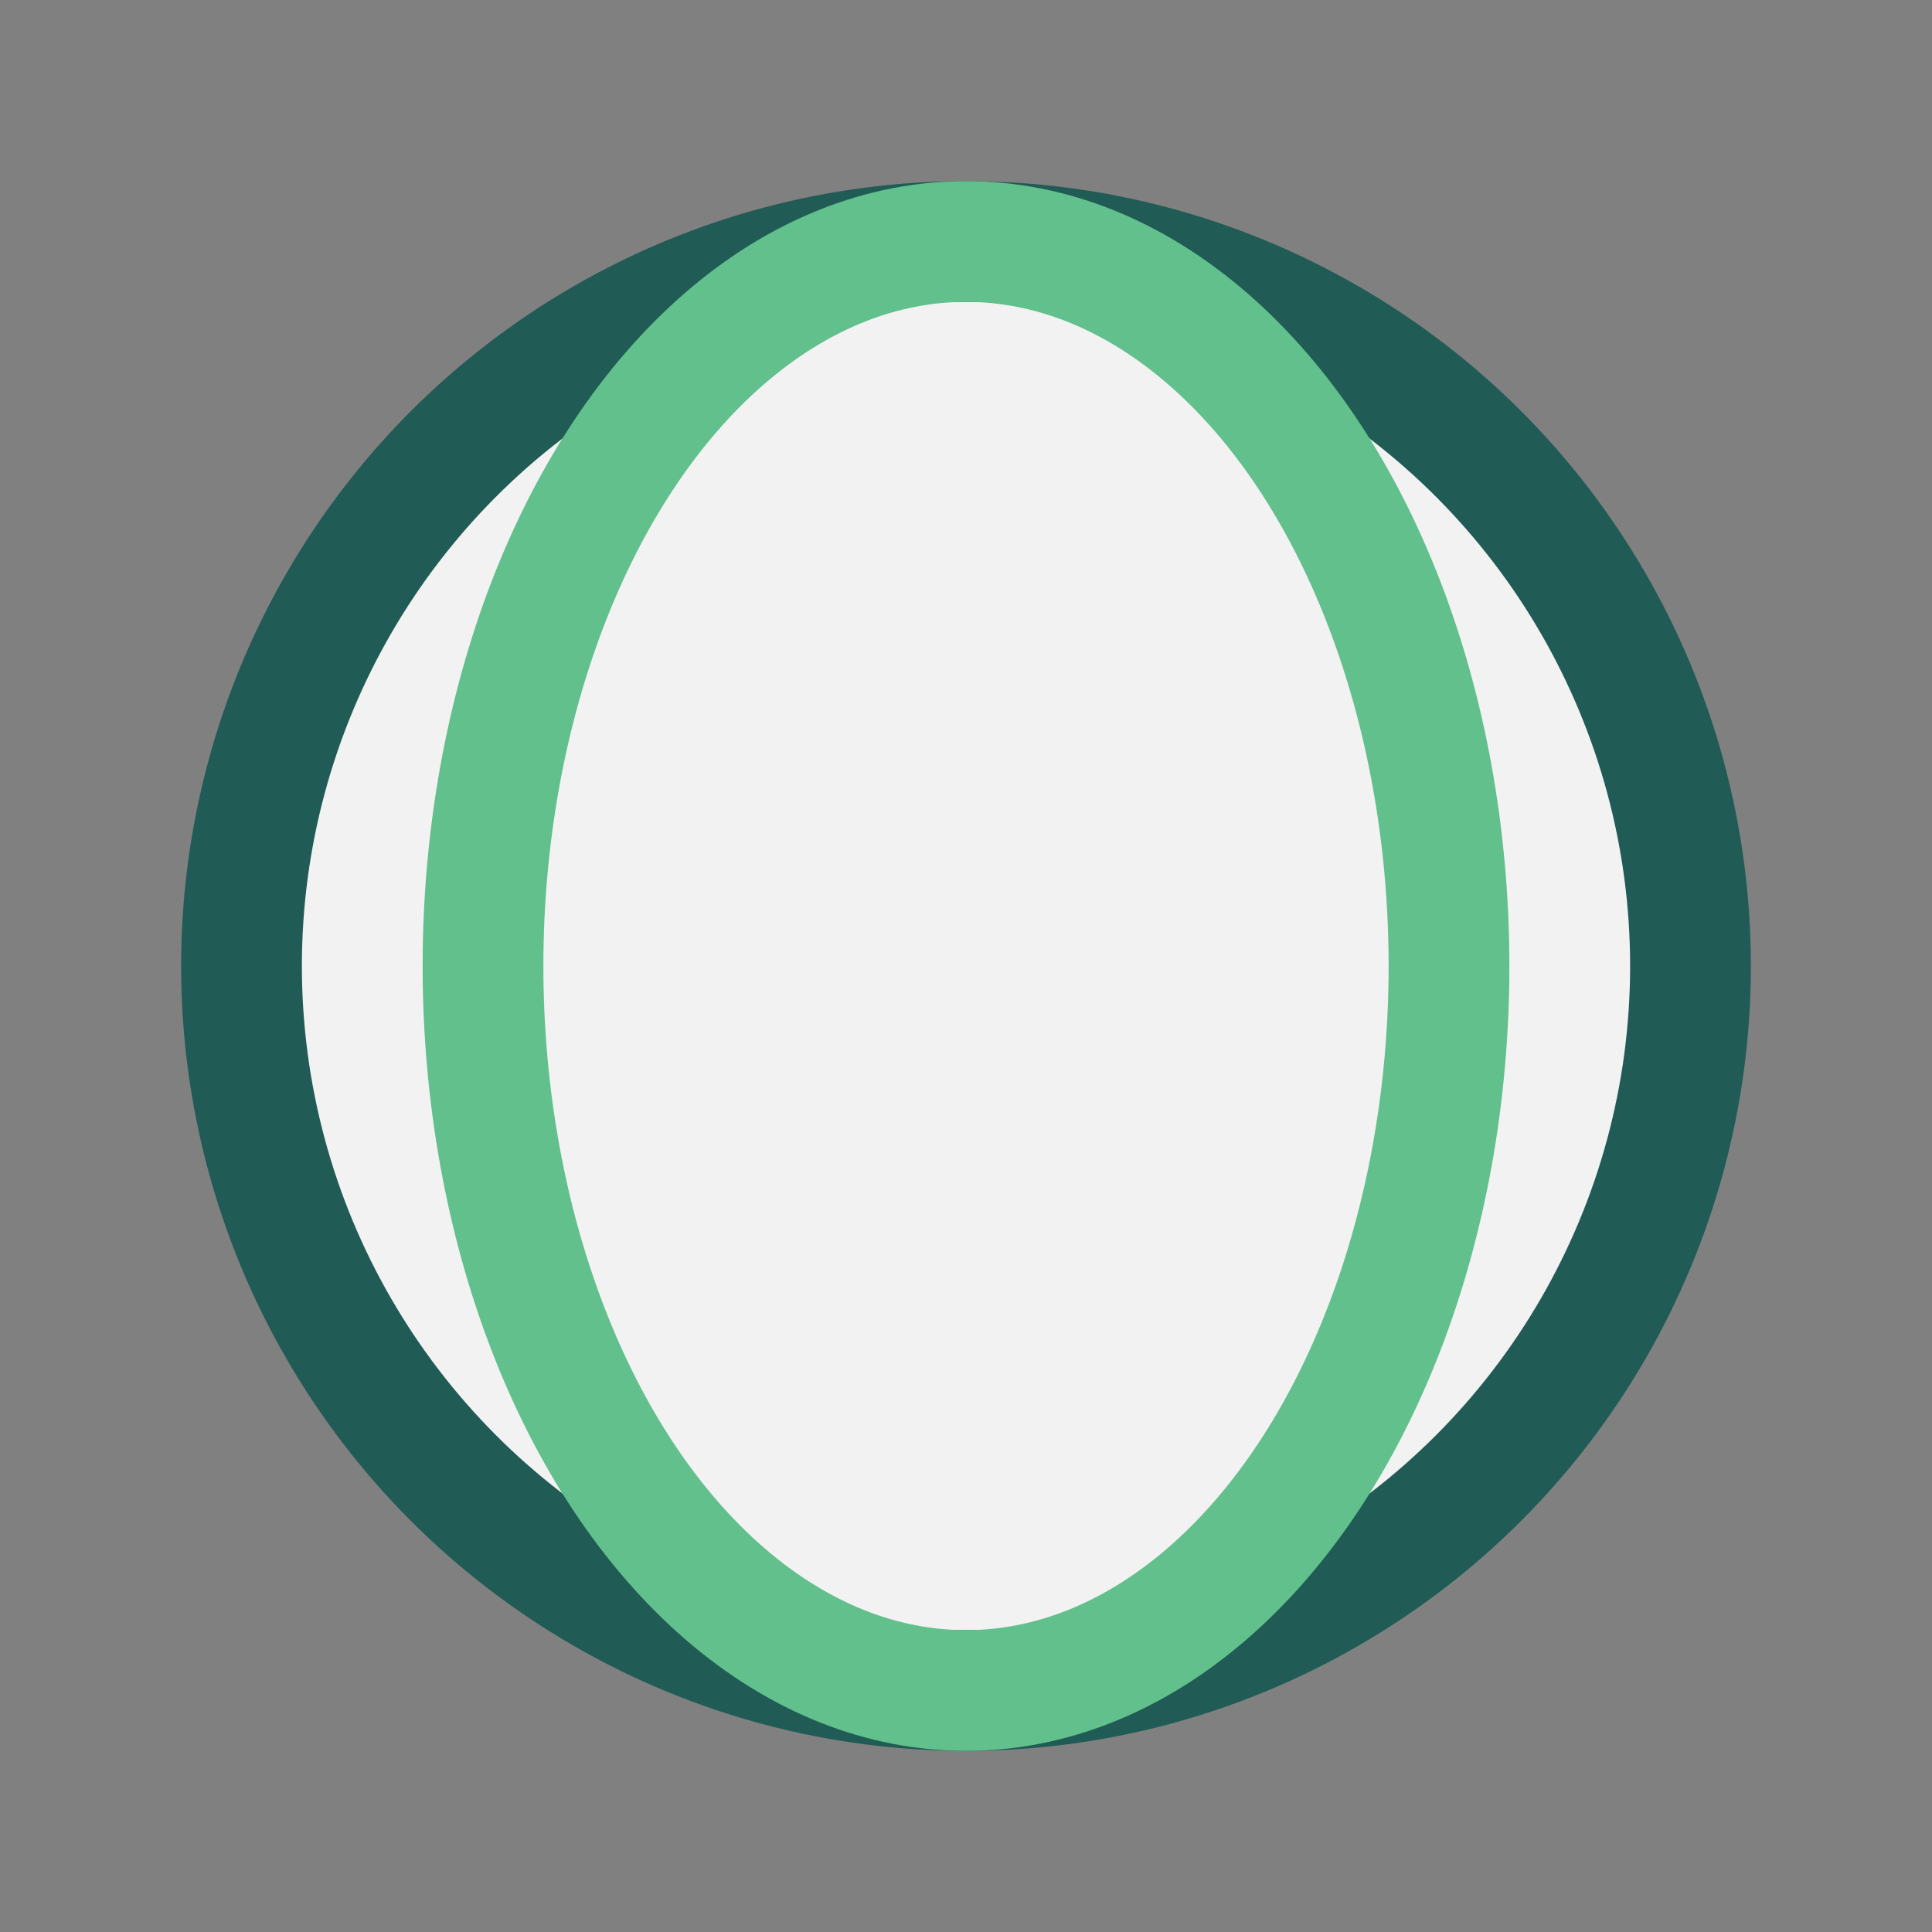
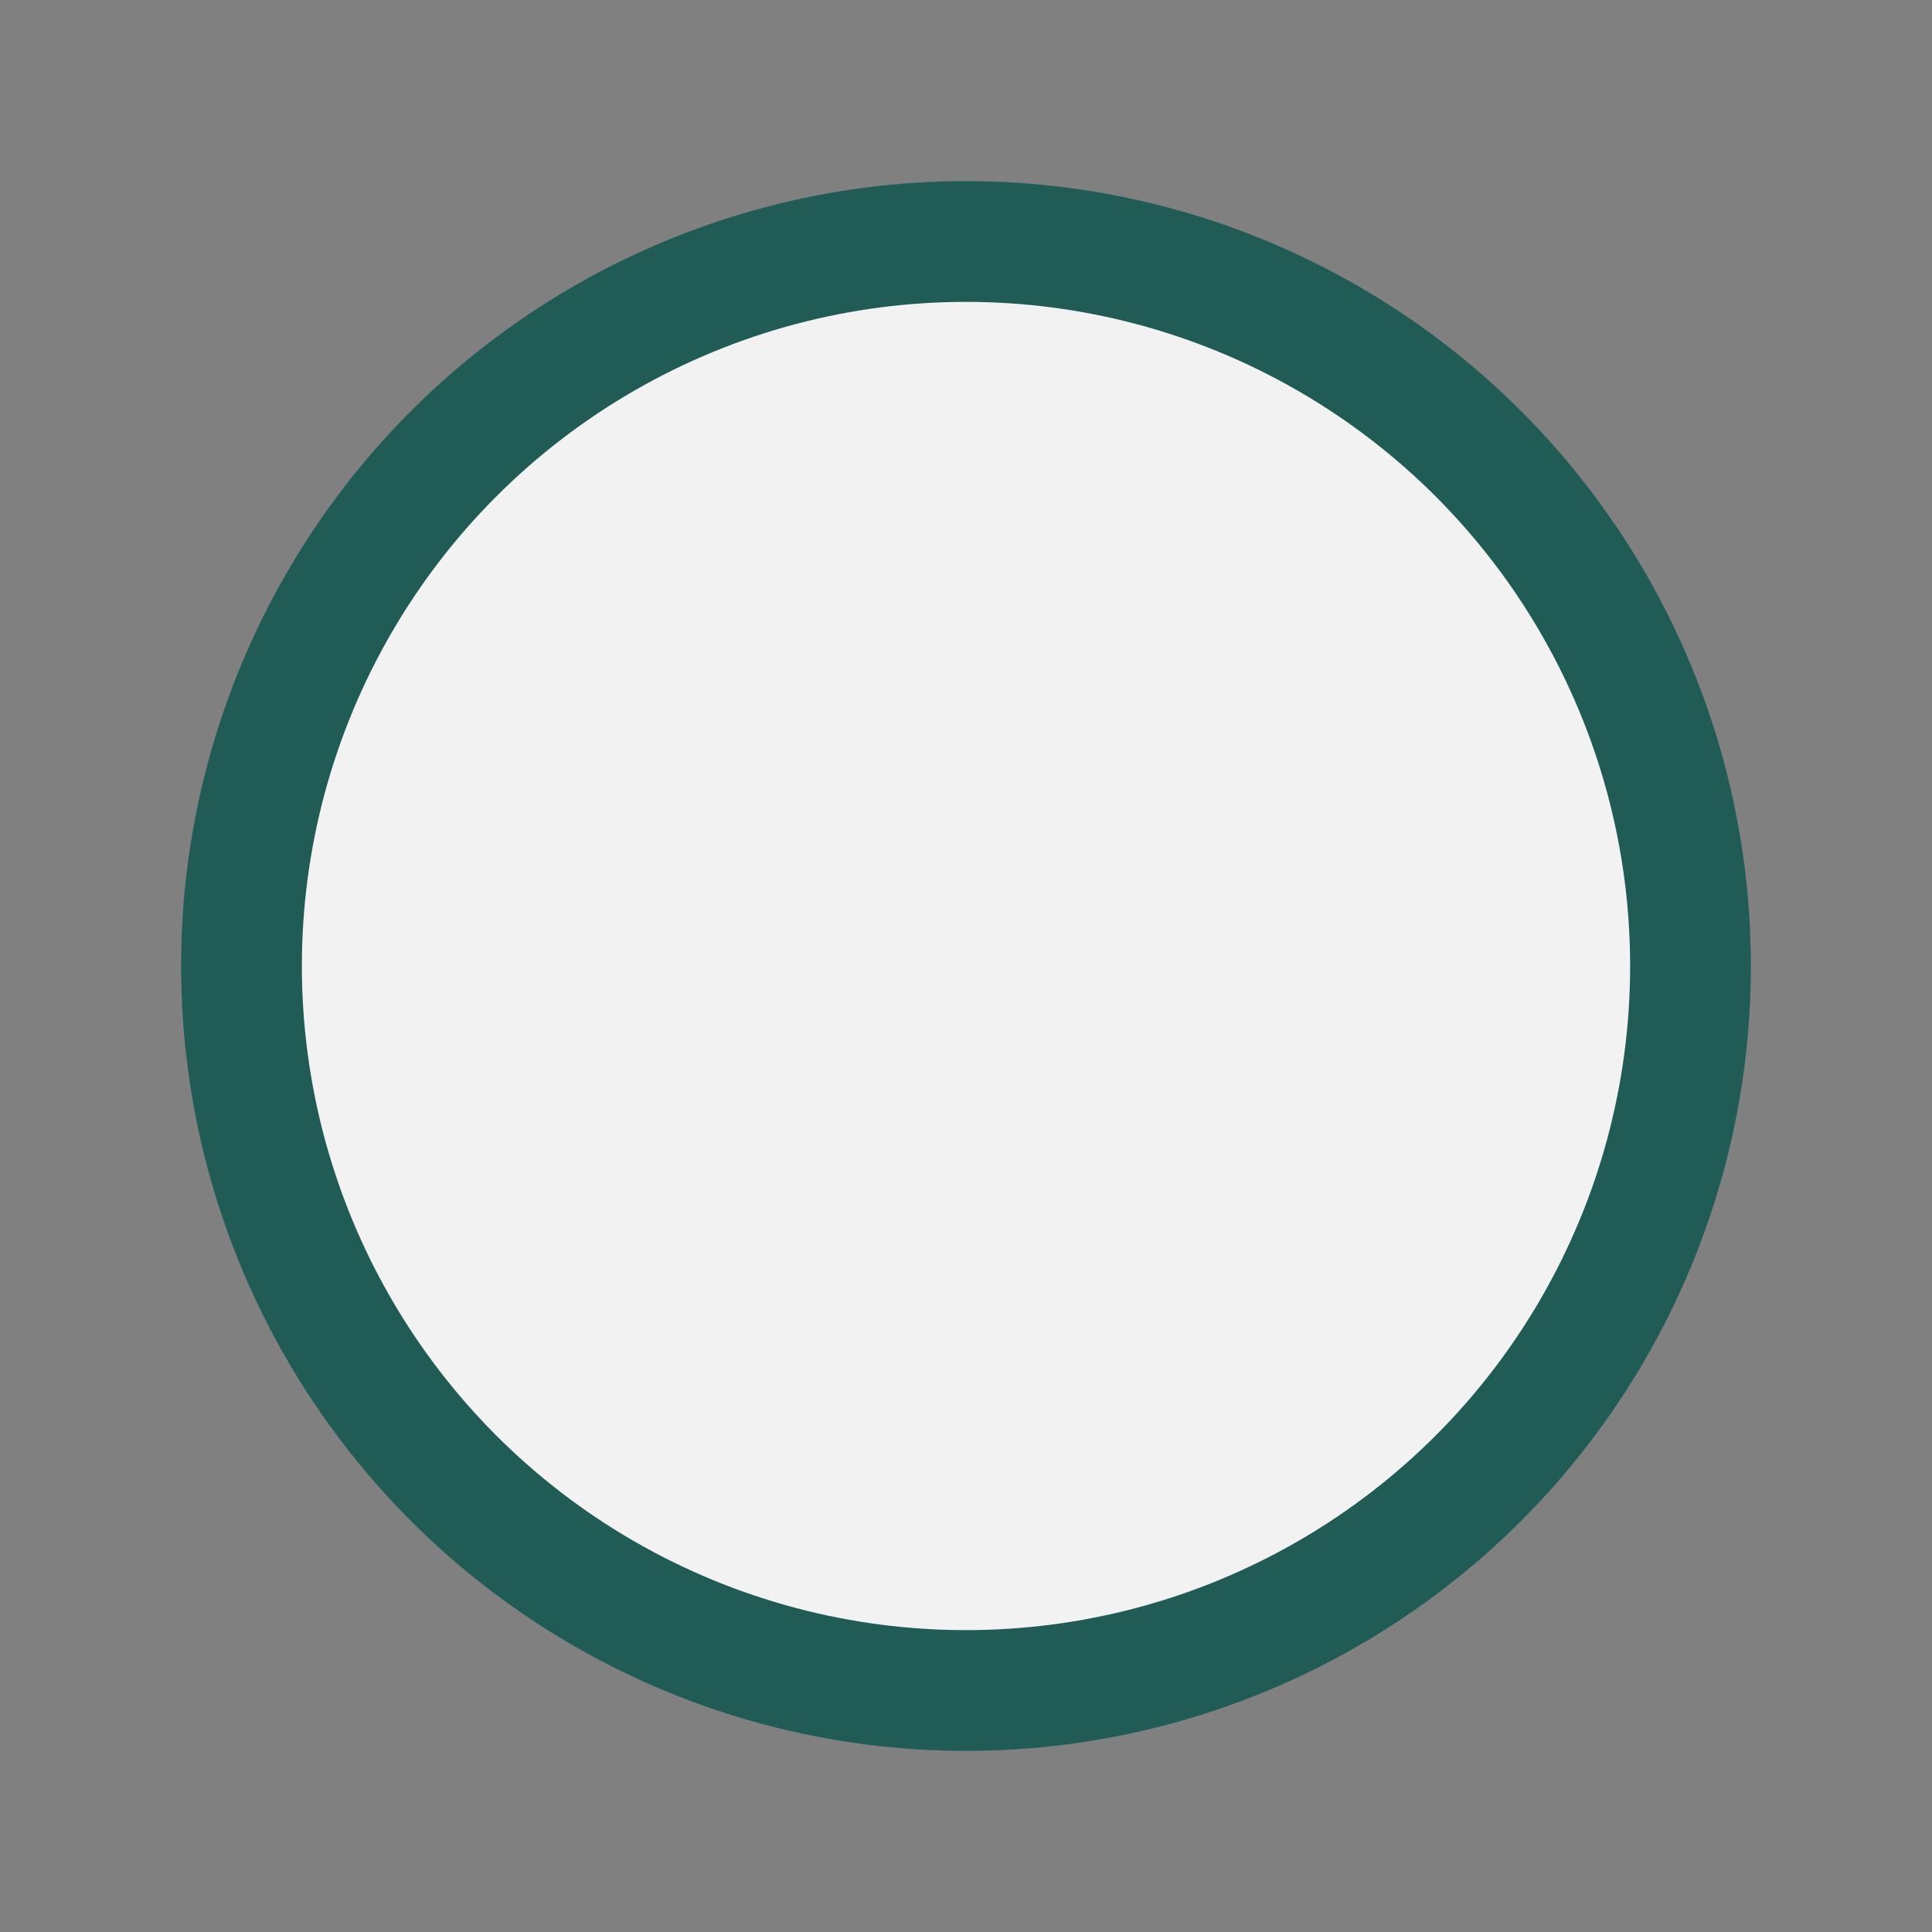
<svg xmlns="http://www.w3.org/2000/svg" width="32" height="32" viewBox="0 0 32 32">
  <rect x="0" y="0" width="32" height="32" fill="#808080" stroke="none" />
  <circle cx="16" cy="16" r="12" fill="#F2F2F2" stroke="#205B55" stroke-width="2" />
-   <ellipse cx="16" cy="16" rx="8" ry="12" stroke="#61C08B" stroke-width="2" fill="none" />
</svg>